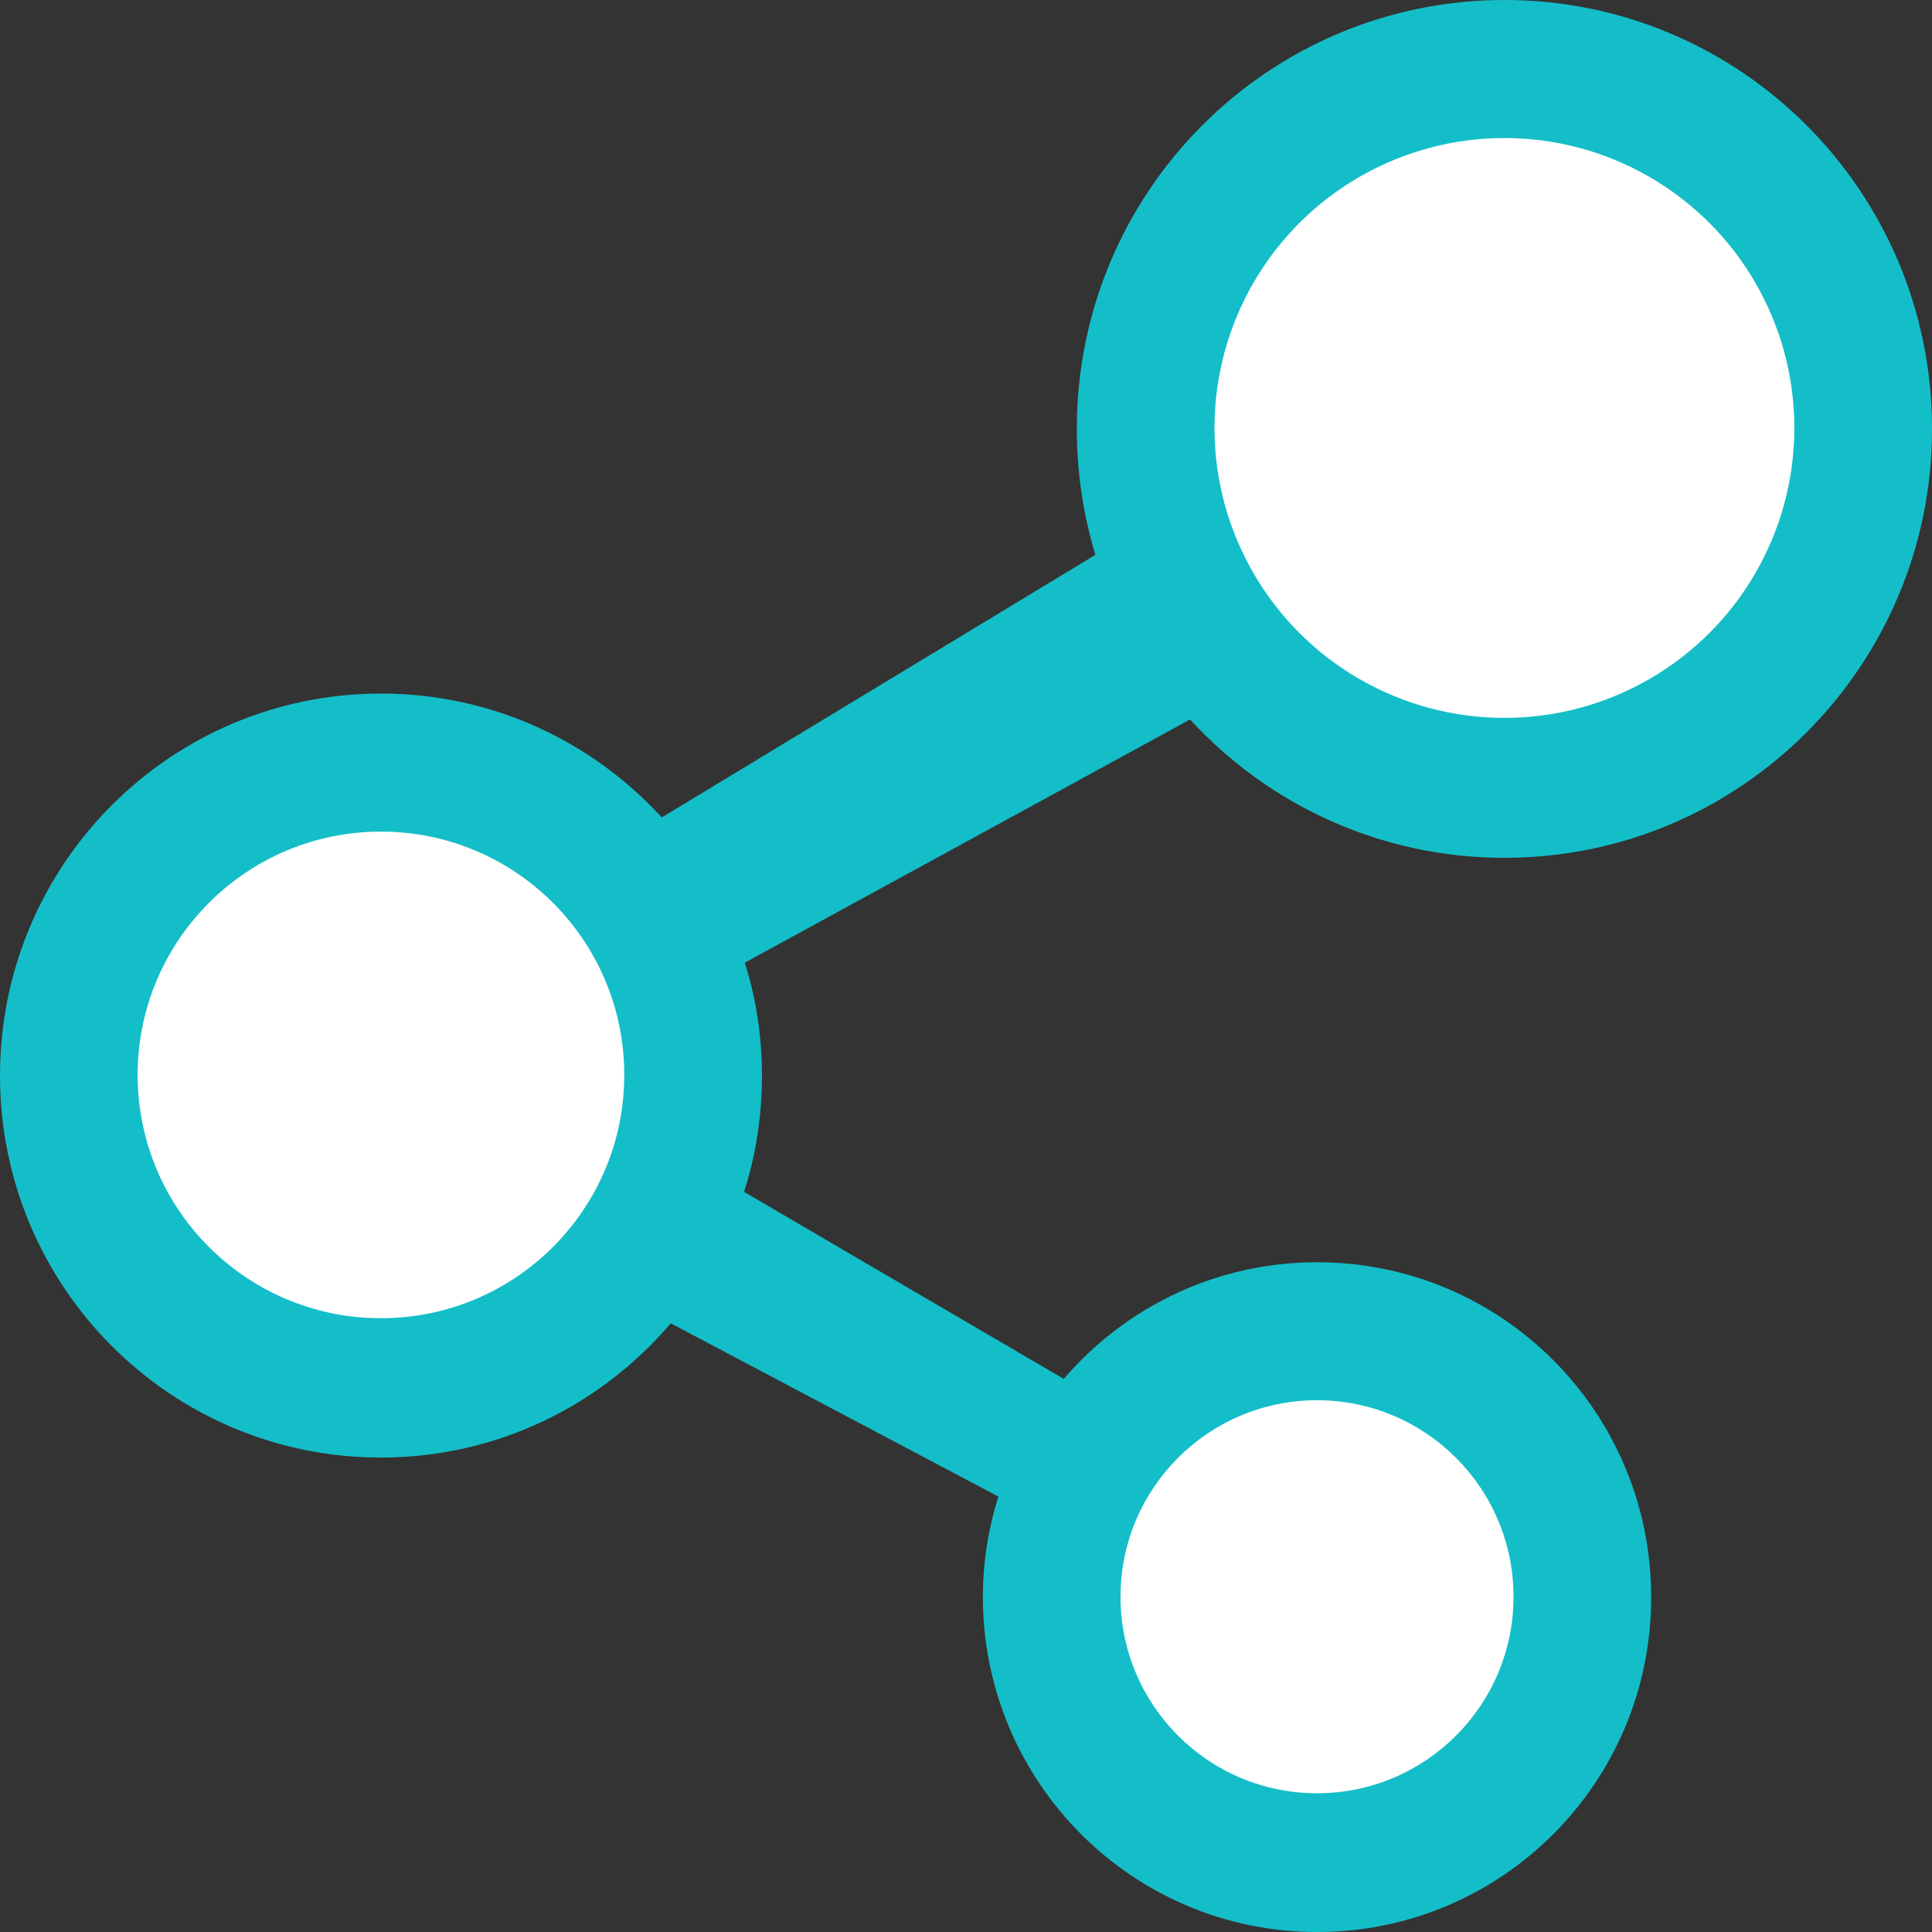
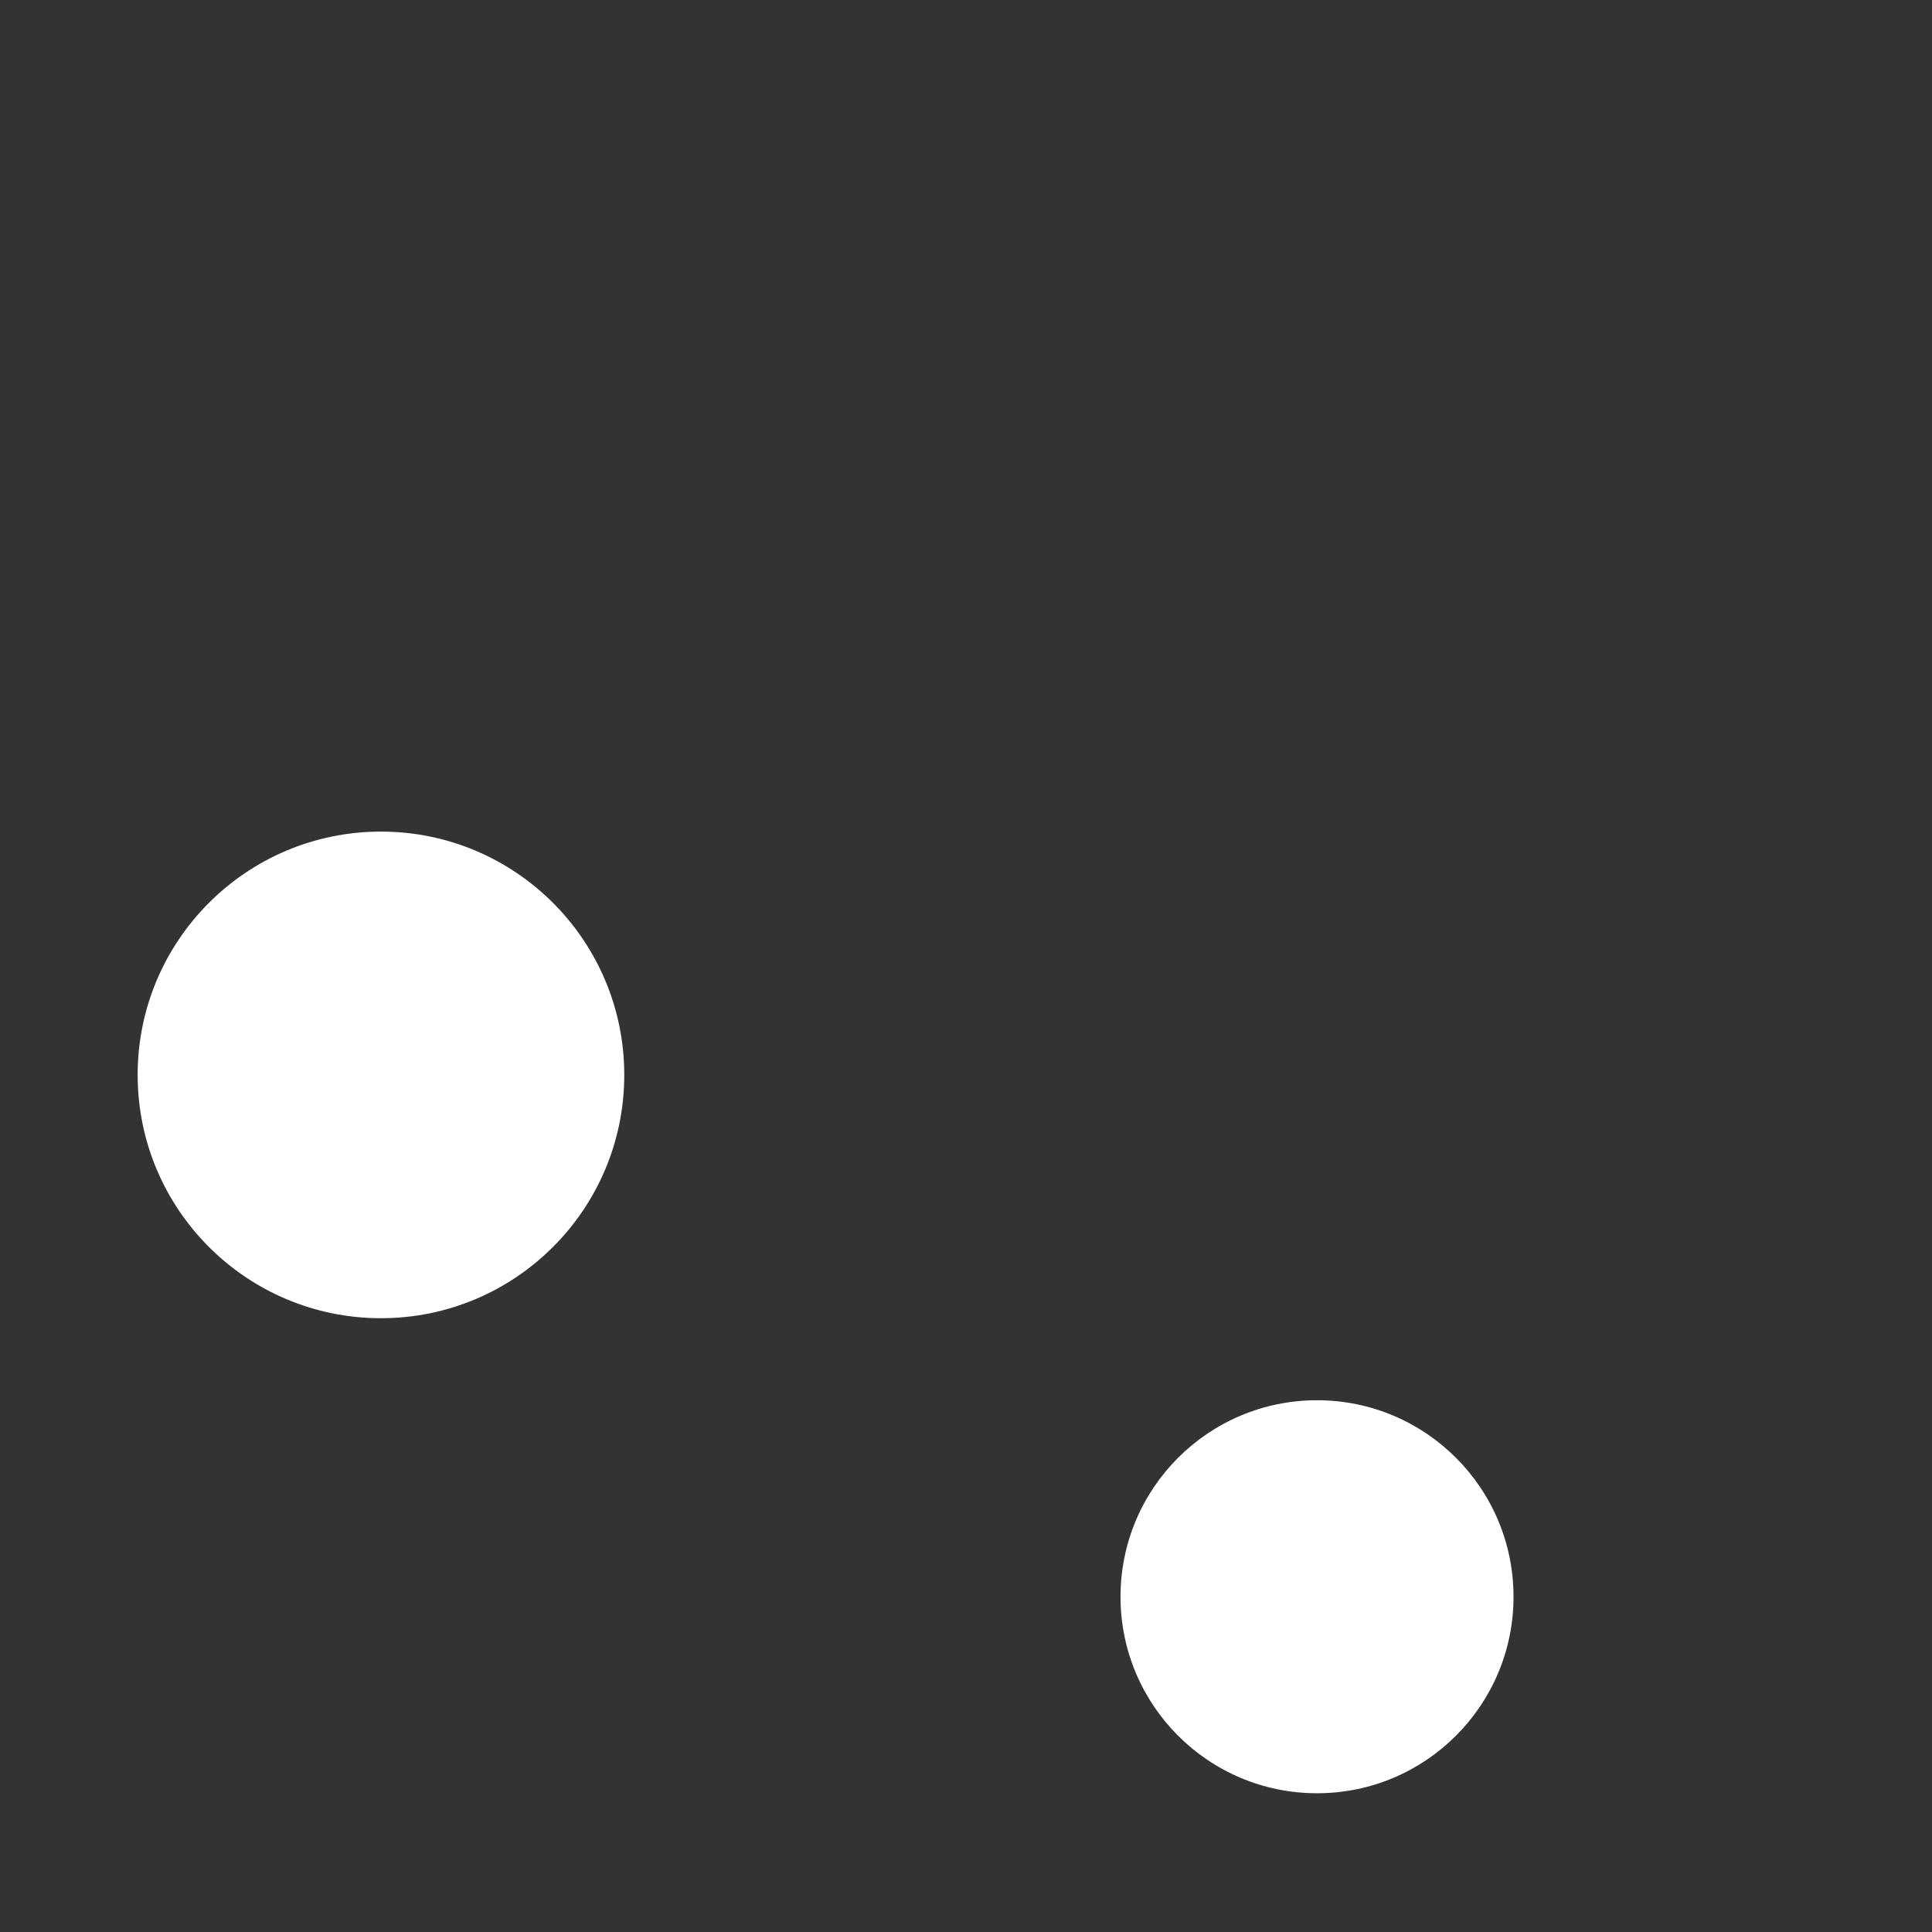
<svg xmlns="http://www.w3.org/2000/svg" id="b" viewBox="0 0 76 76">
  <rect x="0" y="0" width="76" height="76" fill="#333333" stroke="none" />
  <g id="c">
-     <path d="m59.187,33.744c9.287,0,16.814-7.56,16.814-16.872,0-9.325-7.527-16.872-16.814-16.872-9.3,0-16.828,7.546-16.828,16.872,0,1.724.257,3.38.731,4.955l-17.058,10.329c-2.748-3-6.674-4.873-11.046-4.873-8.285,0-14.986,6.732-14.986,15.027,0,8.307,6.701,15.027,14.986,15.027,4.562,0,8.651-2.051,11.399-5.281l12.888,6.815c-.393,1.249-.61,2.578-.61,3.963.014,7.275,5.889,13.167,13.145,13.167,7.27,0,13.145-5.892,13.145-13.167,0-7.289-5.875-13.18-13.145-13.18-3.98,0-7.553,1.777-9.963,4.588l-12.576-7.357c.461-1.44.704-2.973.704-4.575,0-1.547-.23-3.041-.677-4.439l17.518-9.569c3.06,3.339,7.473,5.443,12.373,5.443Z" fill="#14bec8" />
-     <circle cx="59.18" cy="16.835" r="11.405" fill="#fff" />
    <circle cx="14.986" cy="42.284" r="9.571" fill="#fff" />
    <circle cx="51.808" cy="62.812" r="7.73" fill="#fff" />
  </g>
</svg>